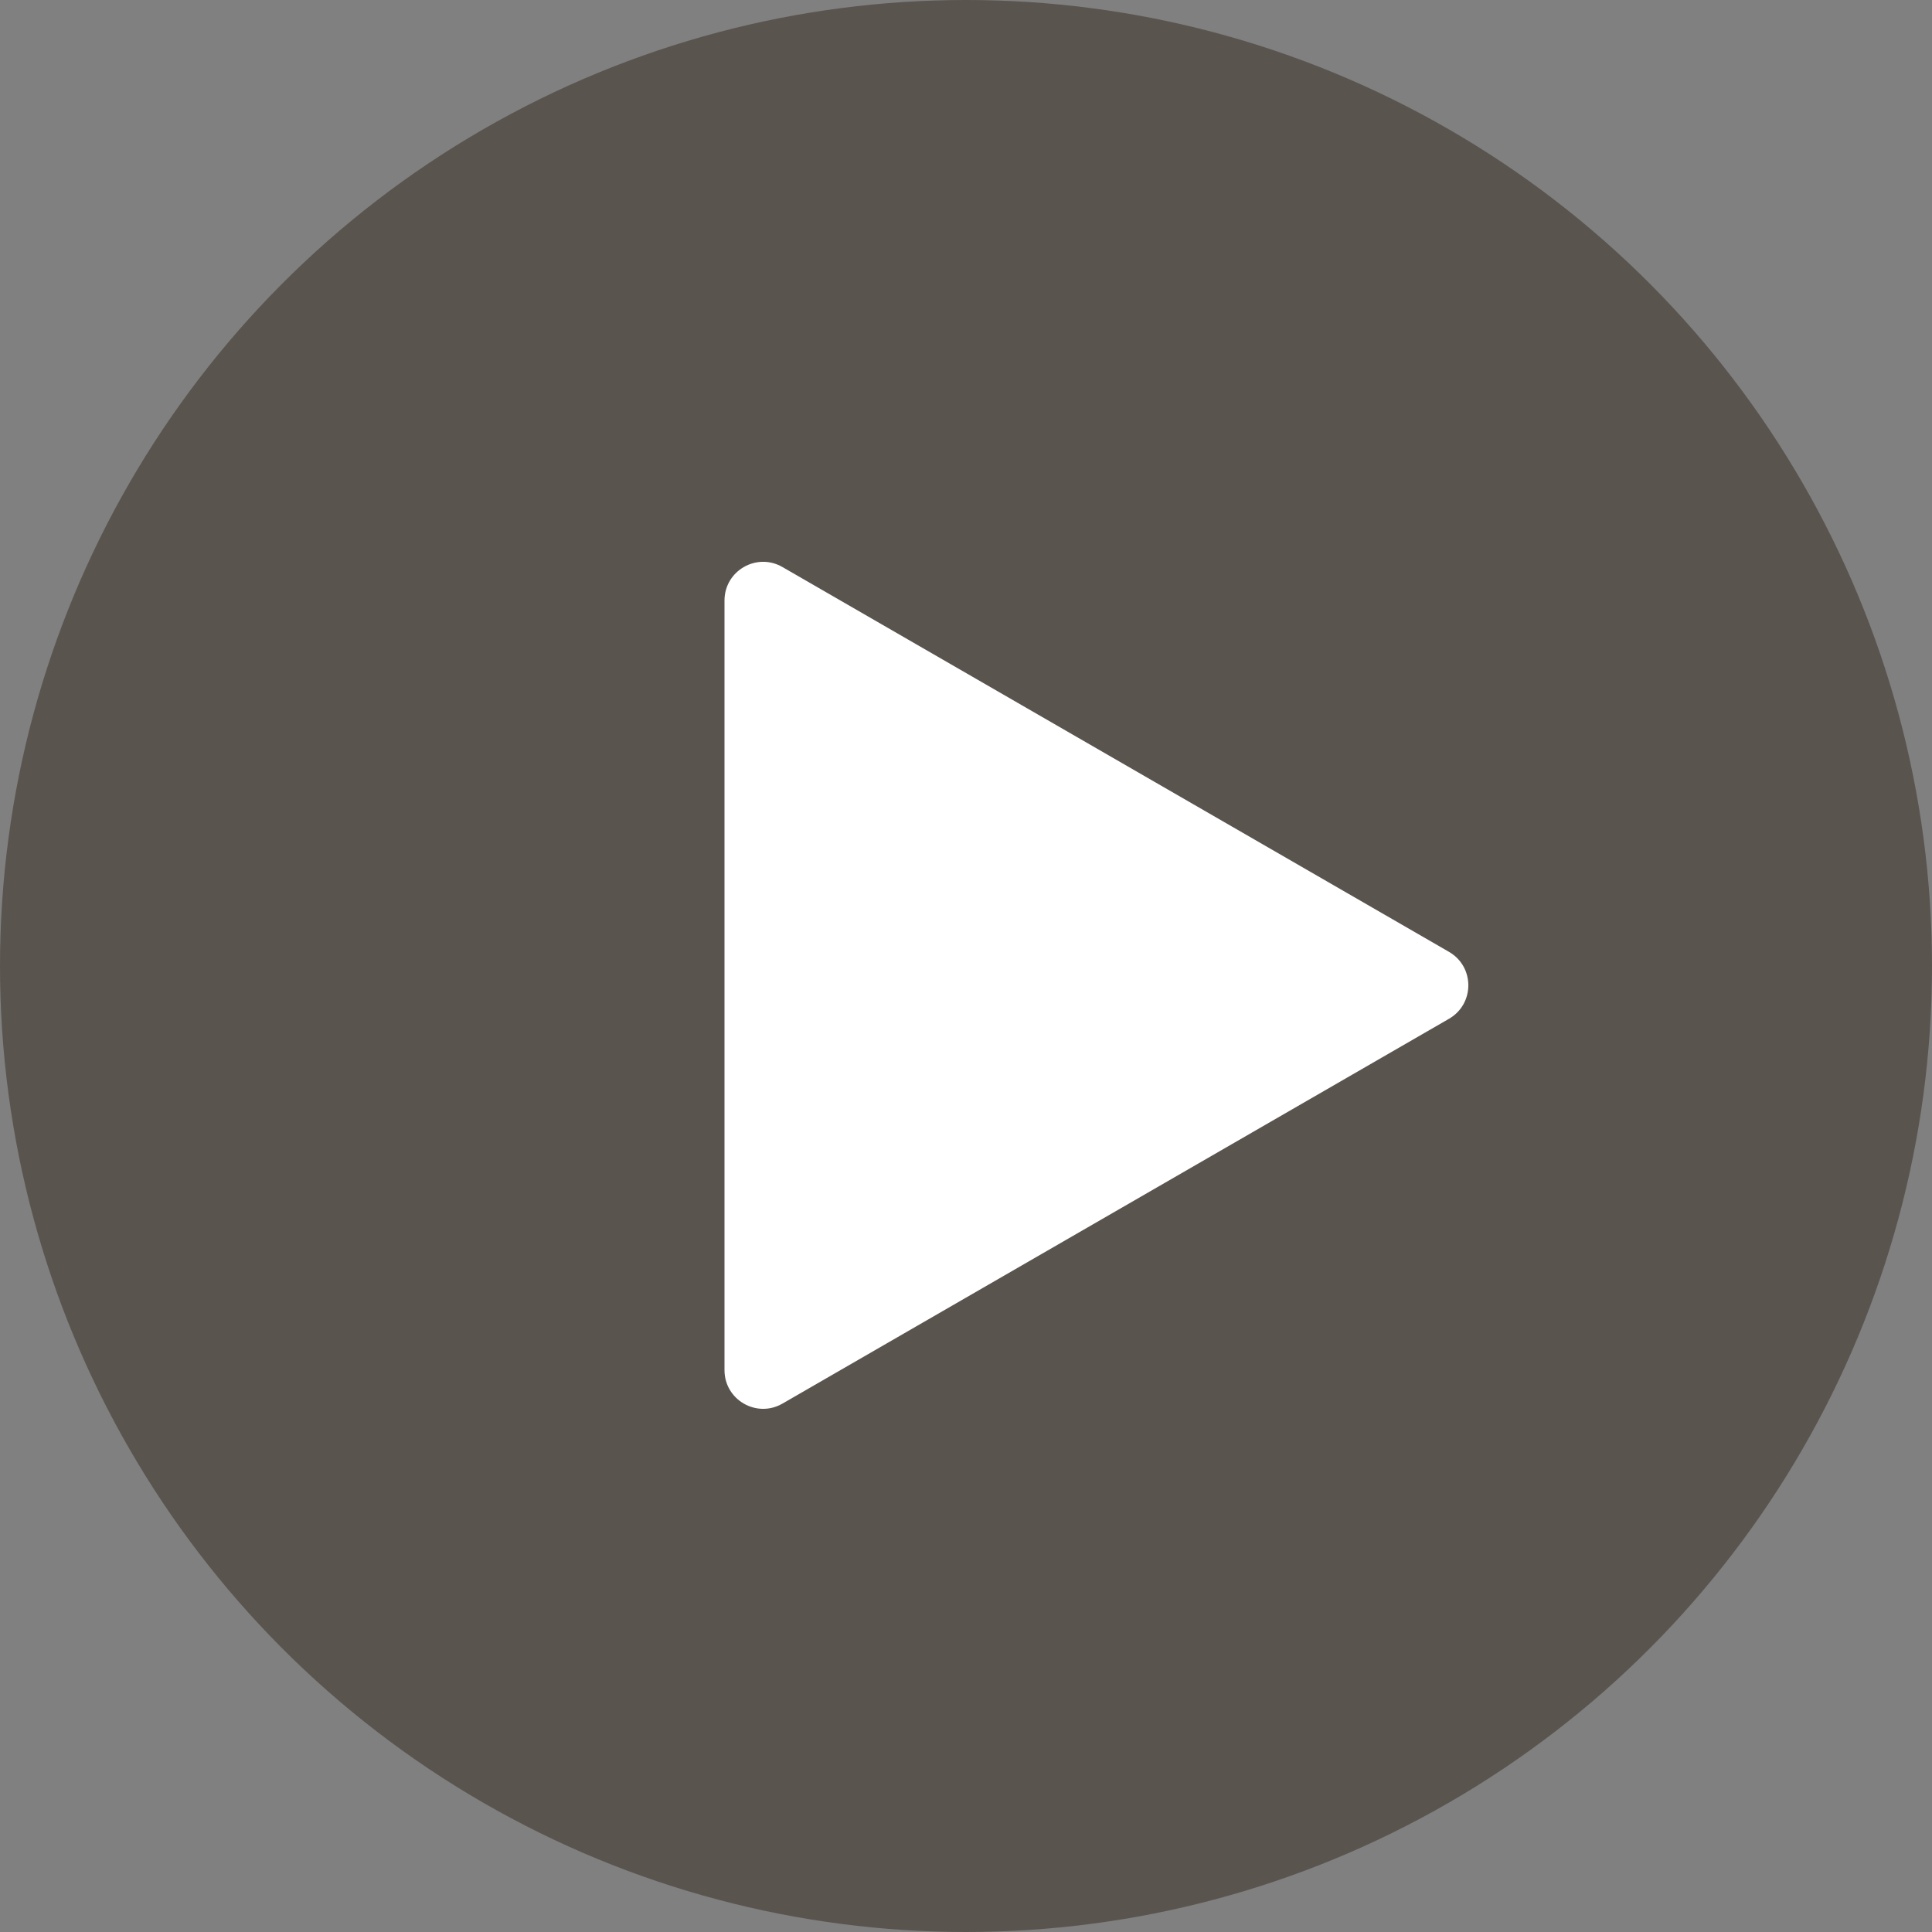
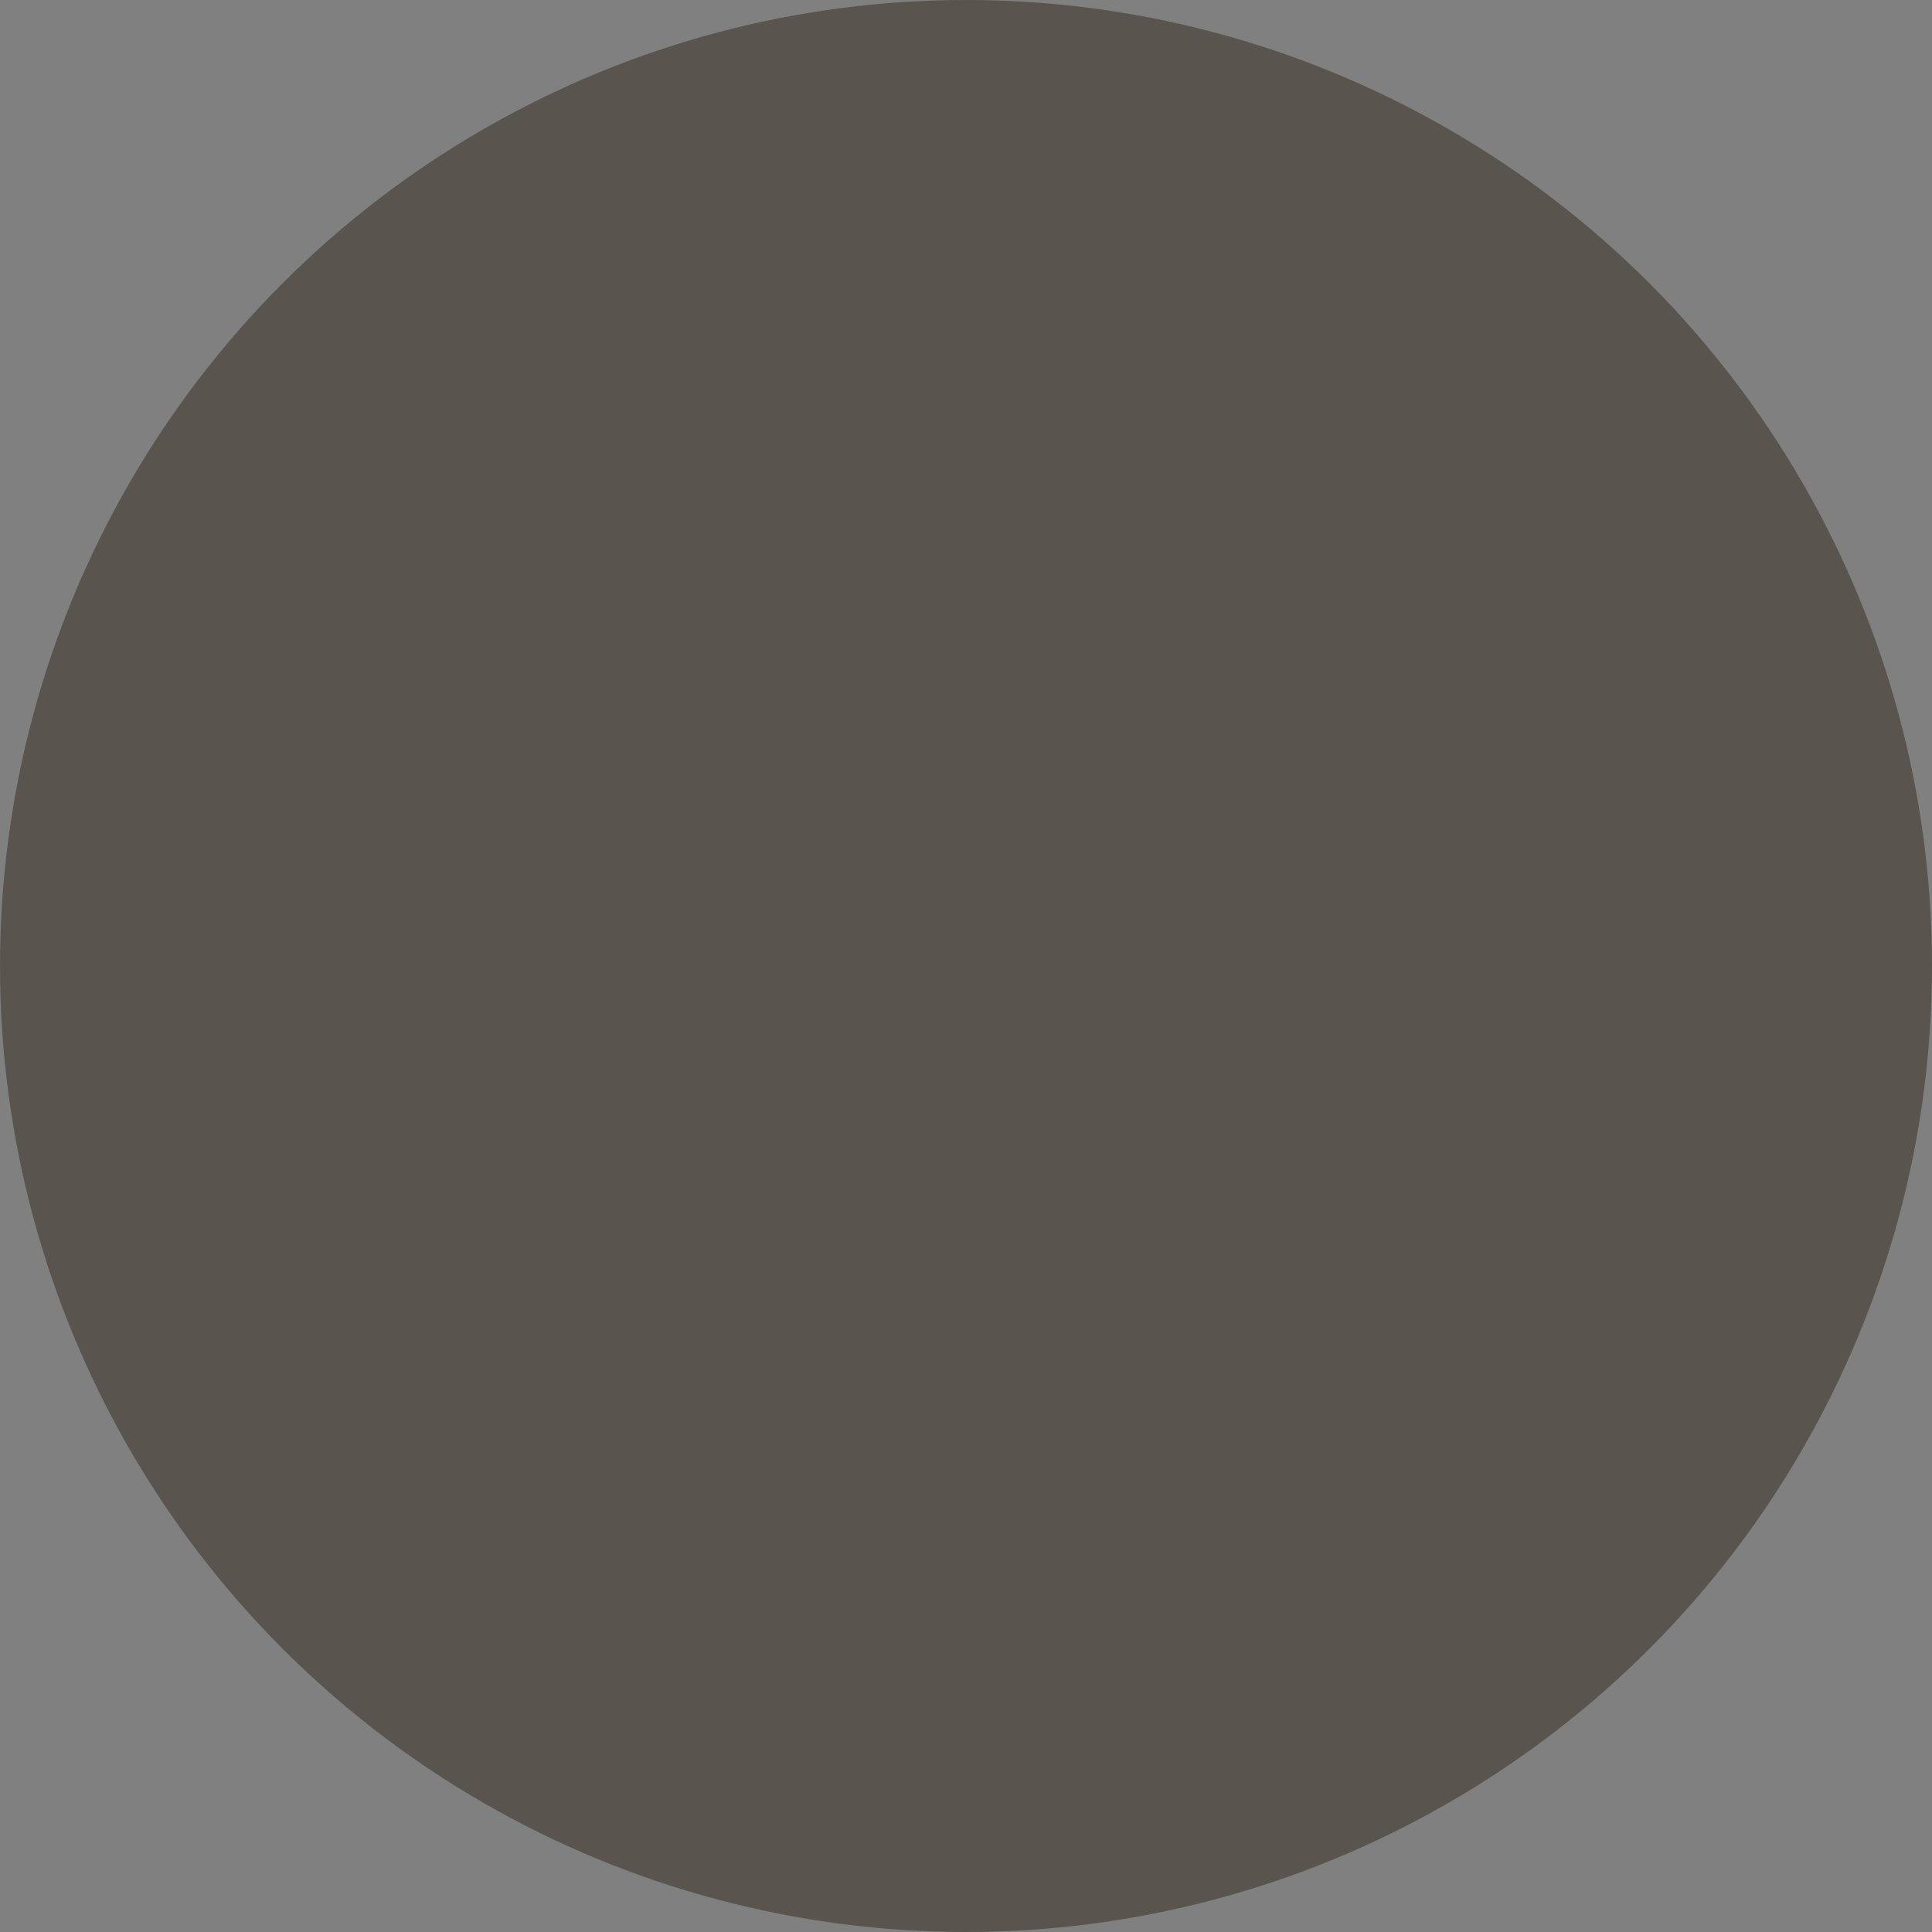
<svg xmlns="http://www.w3.org/2000/svg" width="50" height="50" viewBox="0 0 50 50" fill="none">
  <rect x="0" y="0" width="50" height="50" fill="#808080" stroke="none" />
  <circle cx="25" cy="25" r="25" fill="#5A544F" />
-   <path d="M37.5 24.634C38.167 25.019 38.167 25.981 37.5 26.366L20.25 36.325C19.583 36.71 18.75 36.229 18.75 35.459L18.75 15.541C18.75 14.771 19.583 14.29 20.25 14.675L37.5 24.634Z" fill="white" />
</svg>